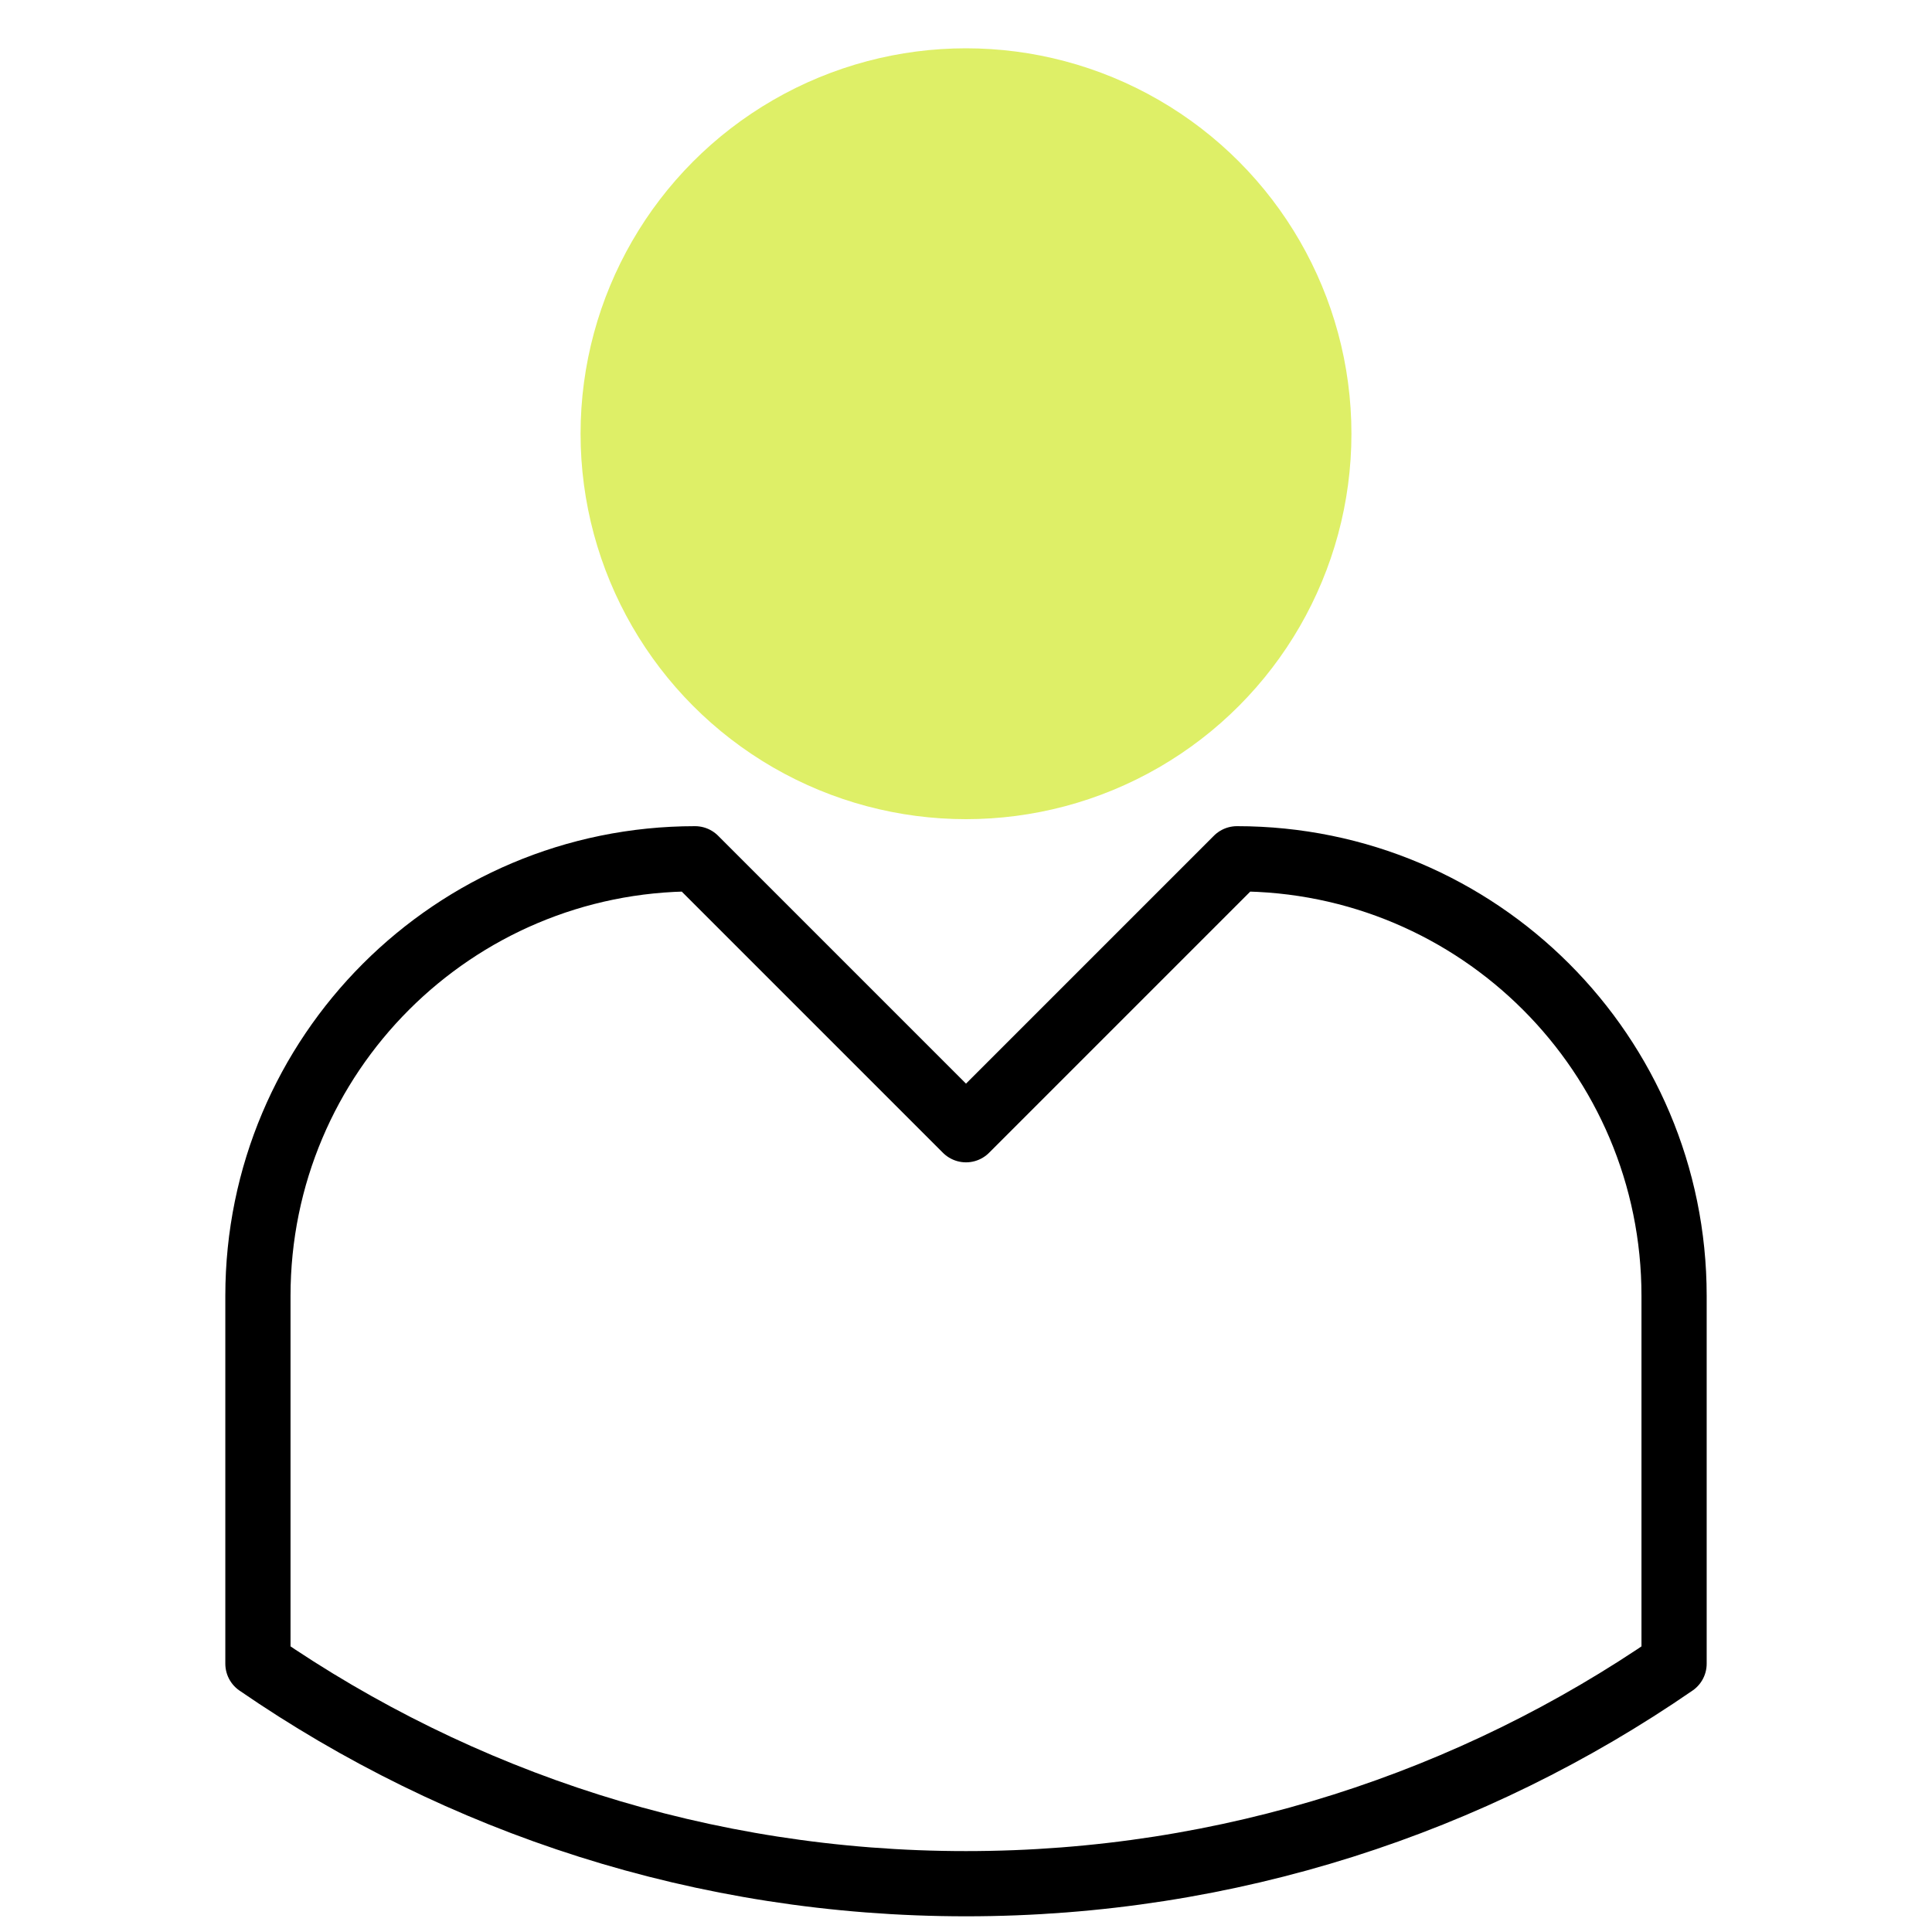
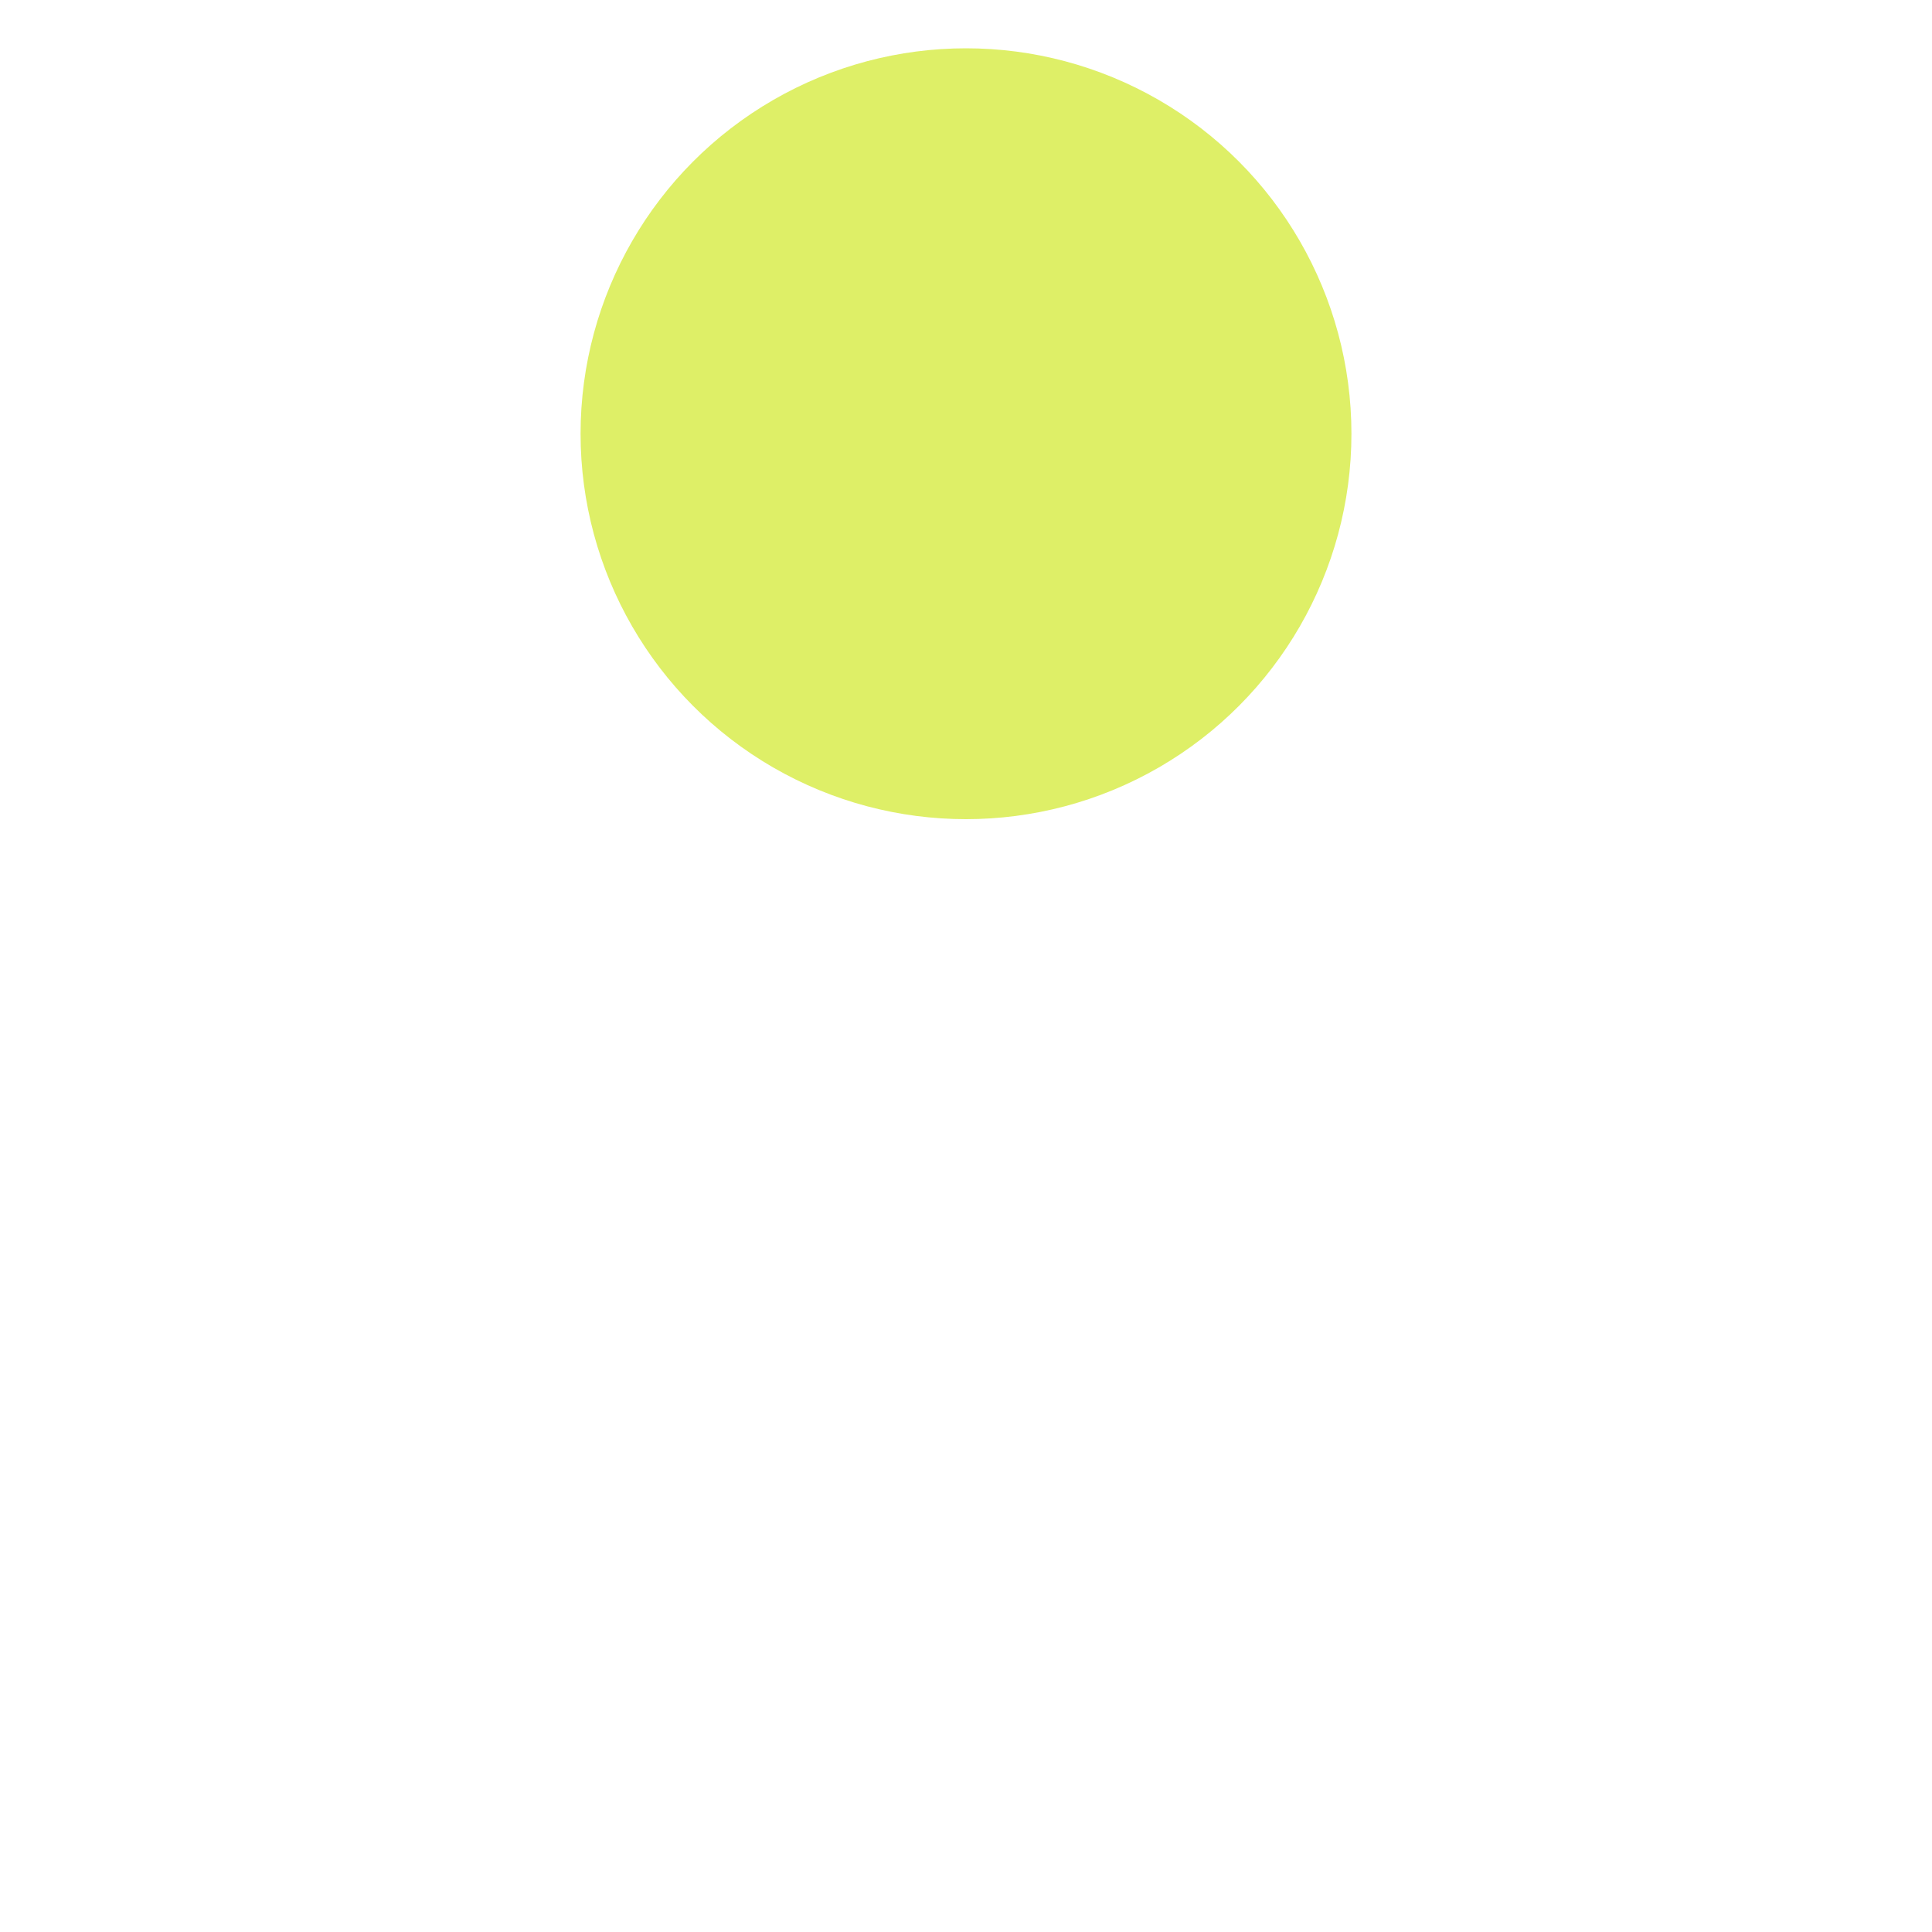
<svg xmlns="http://www.w3.org/2000/svg" id="uuid-c40eb32e-7127-4750-b0bc-45c0f8802aae" viewBox="0 0 80 80">
  <defs>
    <style>.uuid-4f4feac9-f274-42b0-9abb-e6ba470afa06{fill:#deef67;}.uuid-8c1144eb-6b0b-4f6d-a6b3-aaf5d1c8397c{stroke:#000;stroke-linecap:round;stroke-linejoin:round;stroke-width:2.7px;}.uuid-8c1144eb-6b0b-4f6d-a6b3-aaf5d1c8397c,.uuid-dce8d7ed-f78a-461d-99b9-d9d3fde15ad2{fill:none;}</style>
  </defs>
  <g>
    <circle class="uuid-4f4feac9-f274-42b0-9abb-e6ba470afa06" cx="40" cy="17.96" r="15.96" />
-     <path class="uuid-8c1144eb-6b0b-4f6d-a6b3-aaf5d1c8397c" d="M51.22,35.56l-11.22,11.22-11.22-11.22c-10,0-18.1,8.1-18.1,18.1v15.23c8.34,5.74,18.43,9.11,29.32,9.11s20.99-3.37,29.32-9.11v-15.23c0-10-8.1-18.1-18.1-18.1Z" />
  </g>
  <rect class="uuid-dce8d7ed-f78a-461d-99b9-d9d3fde15ad2" width="80" height="80" />
</svg>